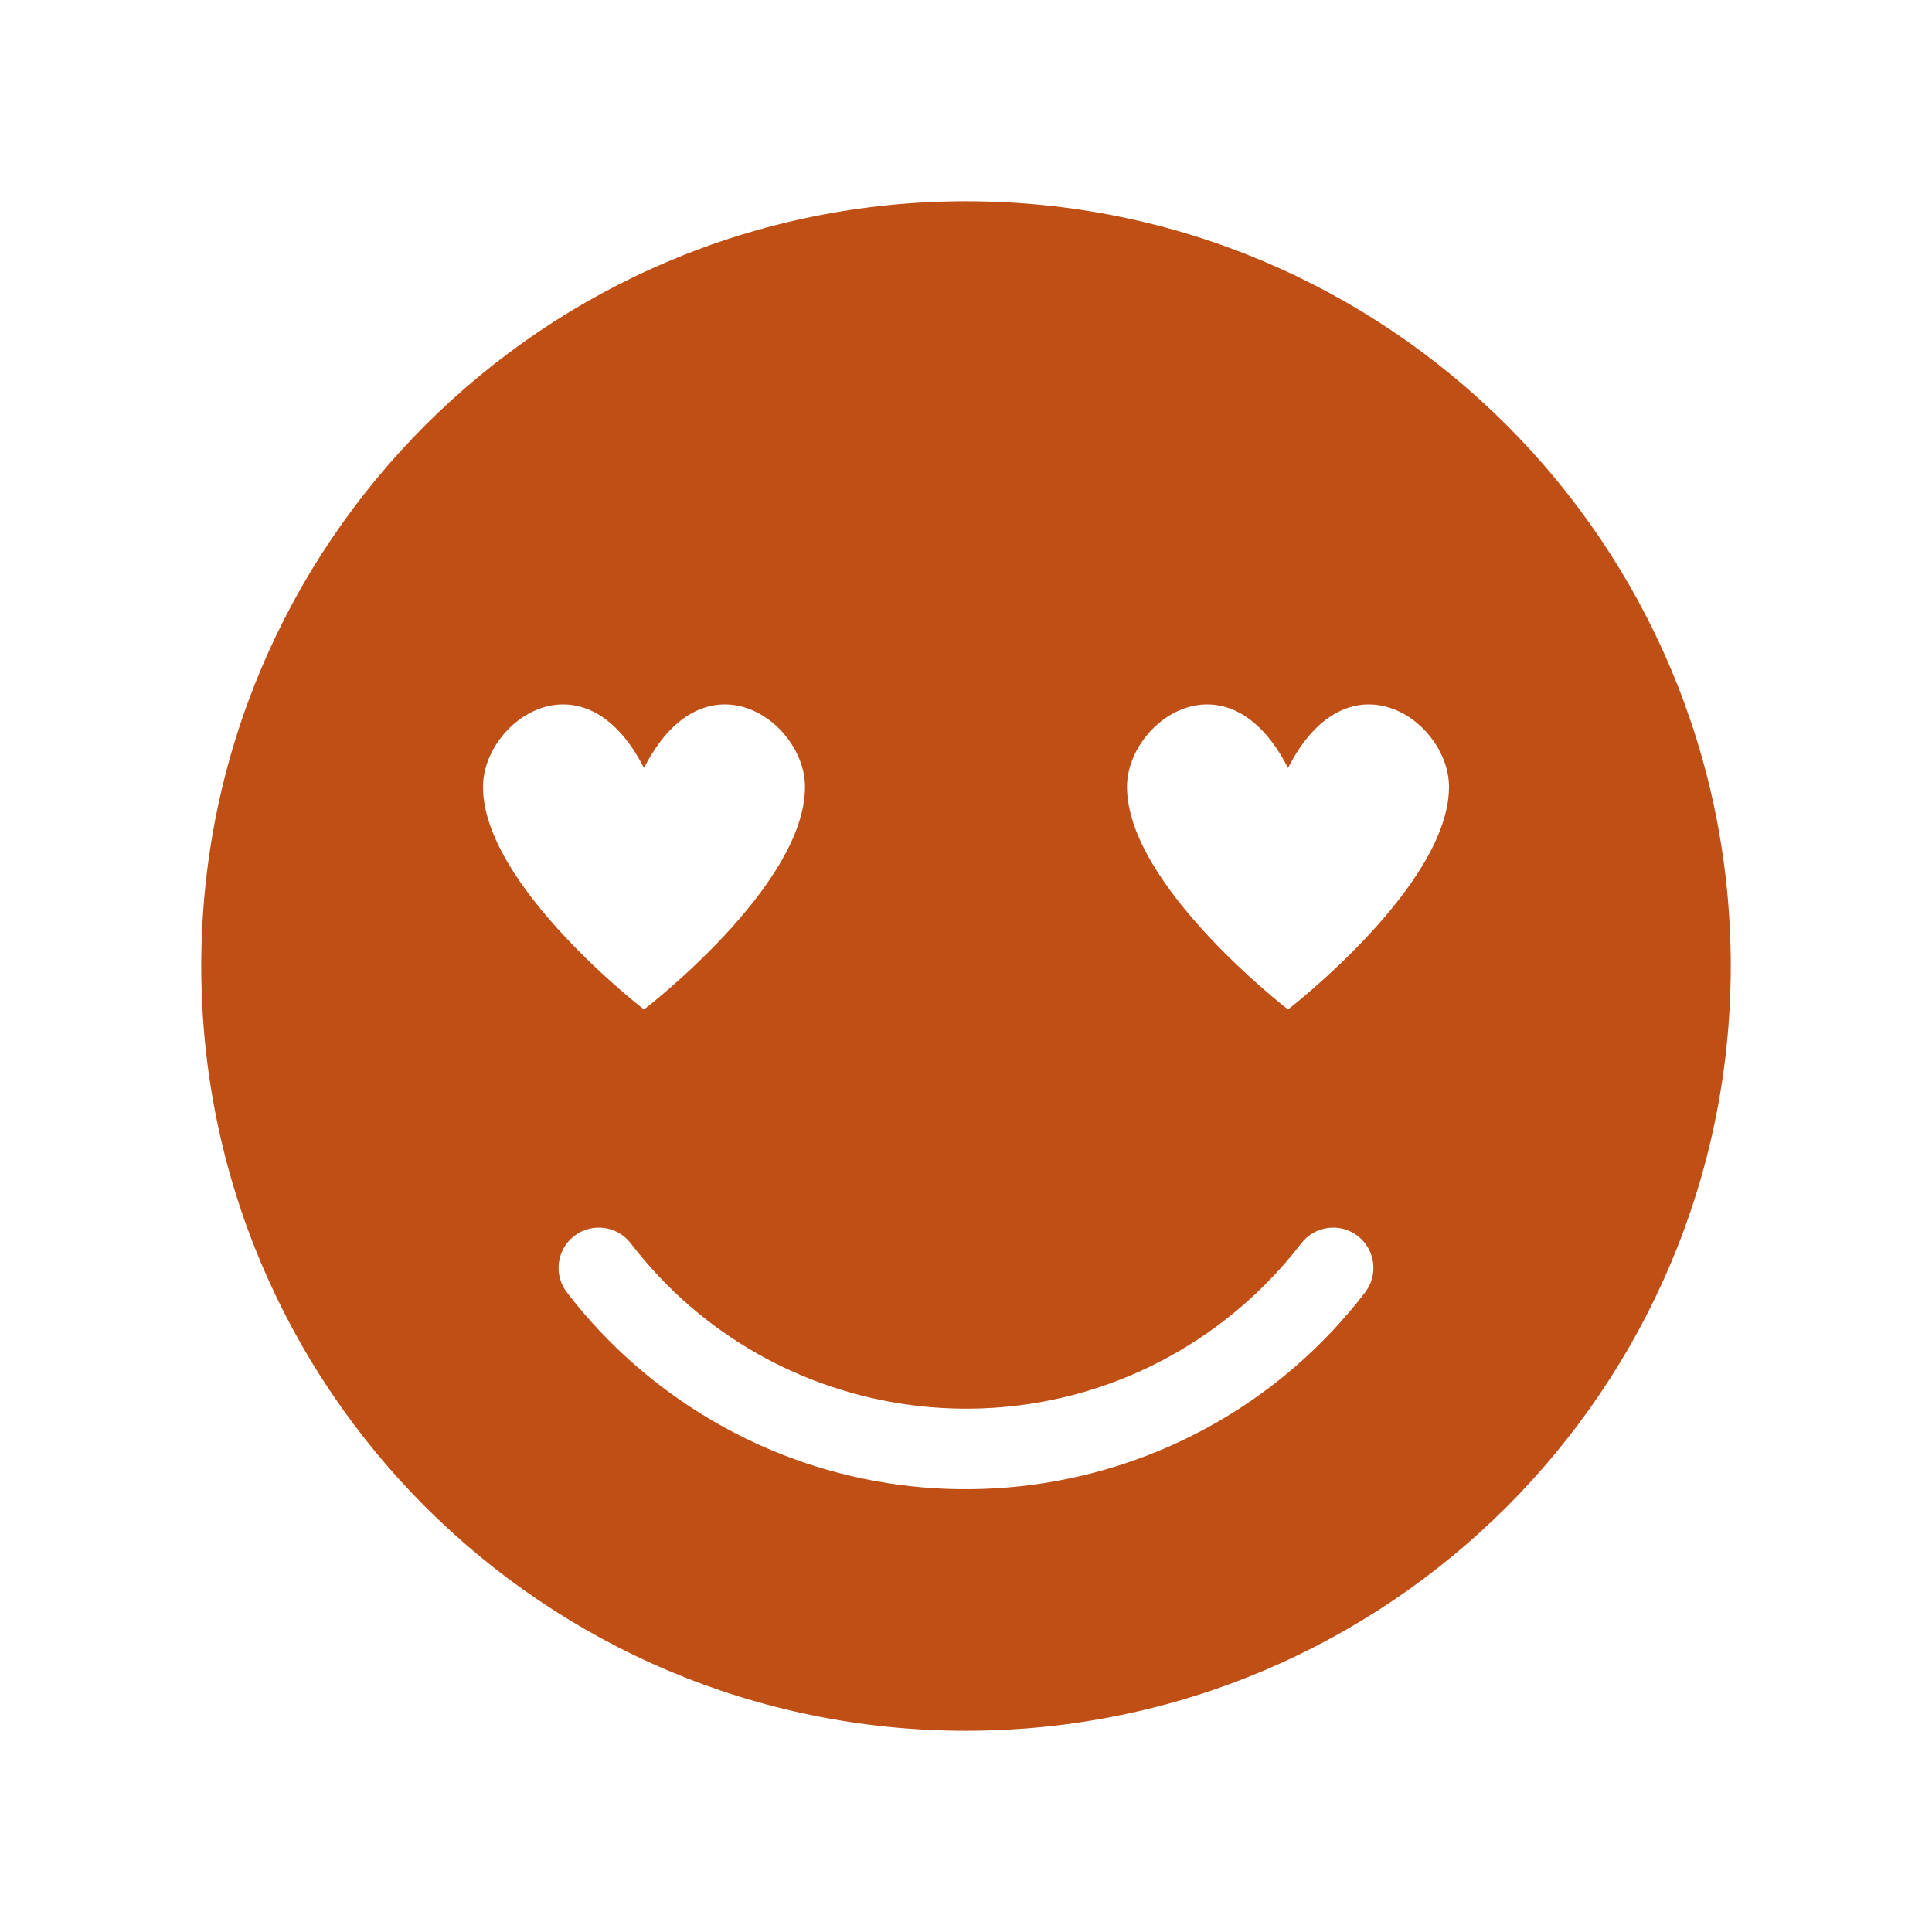
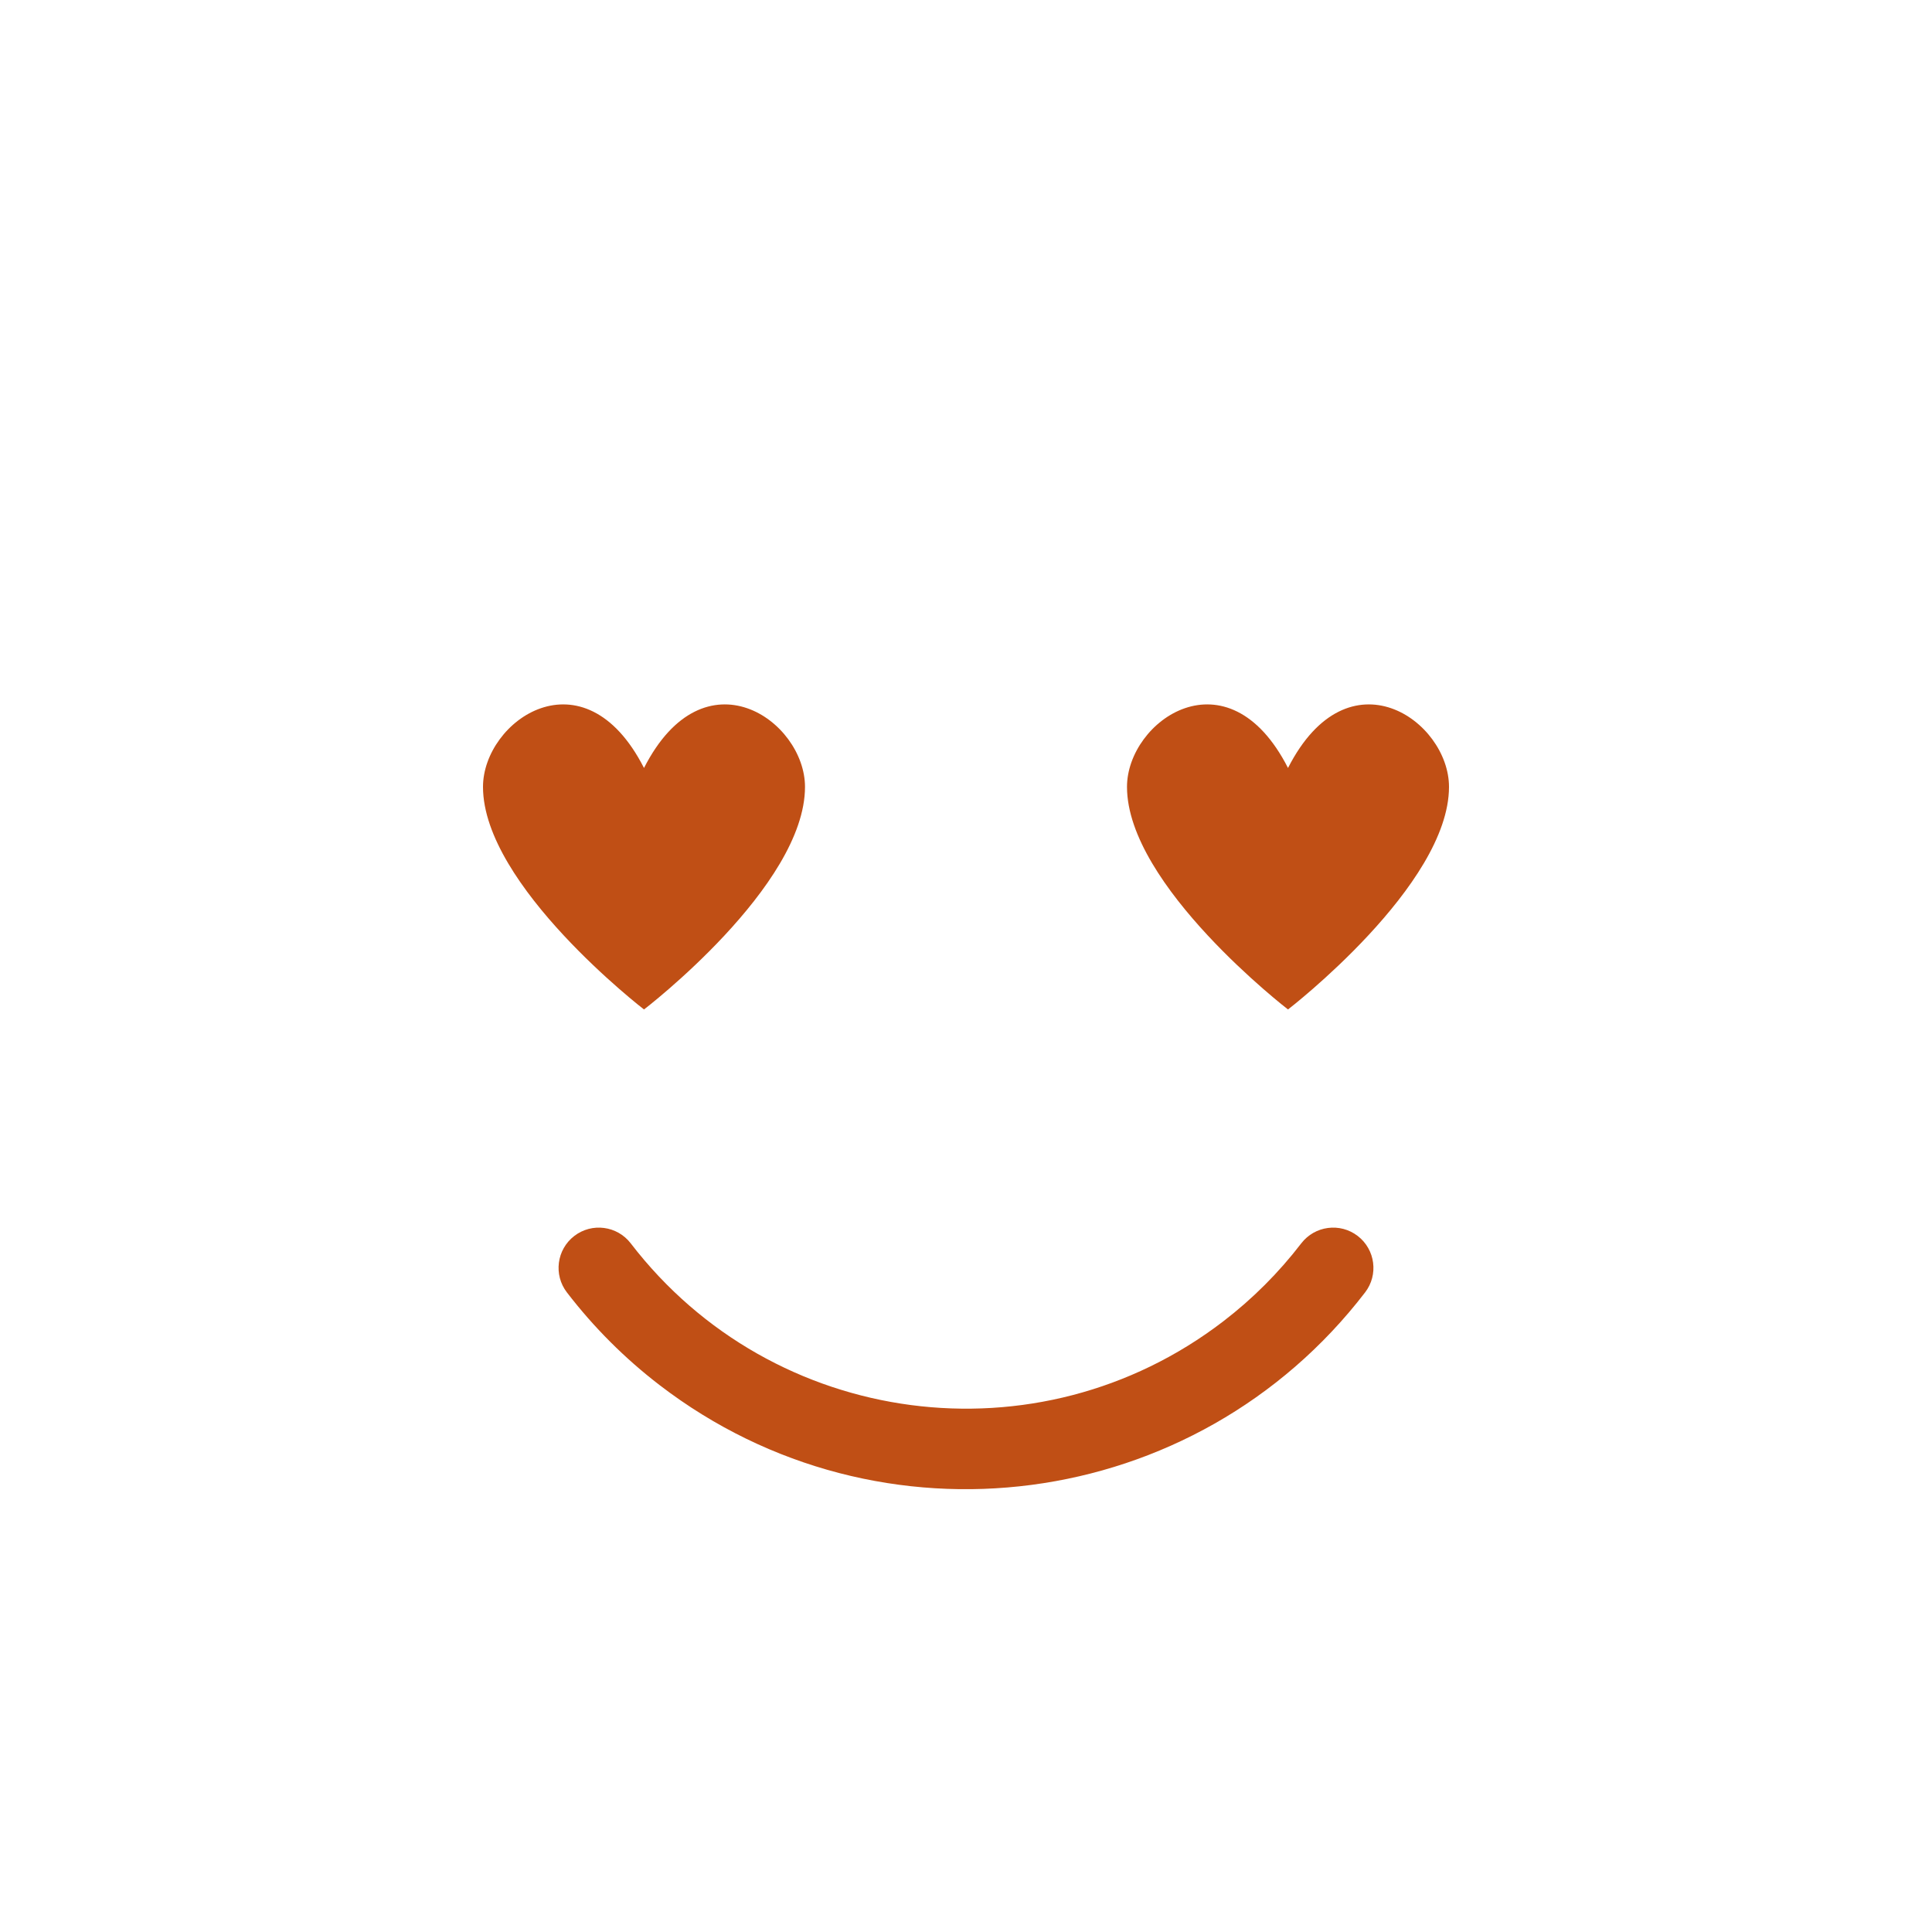
<svg xmlns="http://www.w3.org/2000/svg" width="96" height="96" xml:space="preserve" overflow="hidden">
  <g transform="translate(-290 -293)">
-     <path d="M338 303C317.013 303 300 320.013 300 341 300 361.987 317.013 379 338 379 358.987 379 376 361.987 376 341 376 320.013 358.987 303 338 303ZM322 331.16C325 325.28 330 328.81 330 332.1 330 337.04 322 343.16 322 343.16 322 343.16 314 337 314 332.1 314 328.81 319 325.28 322 331.16ZM357.83 357.22C349.422 368.172 333.728 370.234 322.776 361.826 321.046 360.498 319.498 358.95 318.17 357.22 317.496 356.345 317.66 355.089 318.535 354.415 319.41 353.741 320.666 353.905 321.34 354.78 328.401 363.981 341.583 365.716 350.784 358.656 352.24 357.539 353.543 356.236 354.66 354.78 355.334 353.905 356.59 353.741 357.465 354.415 358.34 355.089 358.504 356.345 357.83 357.22ZM354 343.16C354 343.16 346 337 346 332.1 346 328.81 351 325.28 354 331.16 357 325.28 362 328.81 362 332.1 362 337 354 343.16 354 343.16Z" fill="#C04F15" />
+     <path d="M338 303ZM322 331.16C325 325.28 330 328.81 330 332.1 330 337.04 322 343.16 322 343.16 322 343.16 314 337 314 332.1 314 328.81 319 325.28 322 331.16ZM357.83 357.22C349.422 368.172 333.728 370.234 322.776 361.826 321.046 360.498 319.498 358.95 318.17 357.22 317.496 356.345 317.66 355.089 318.535 354.415 319.41 353.741 320.666 353.905 321.34 354.78 328.401 363.981 341.583 365.716 350.784 358.656 352.24 357.539 353.543 356.236 354.66 354.78 355.334 353.905 356.59 353.741 357.465 354.415 358.34 355.089 358.504 356.345 357.83 357.22ZM354 343.16C354 343.16 346 337 346 332.1 346 328.81 351 325.28 354 331.16 357 325.28 362 328.81 362 332.1 362 337 354 343.16 354 343.16Z" fill="#C04F15" />
  </g>
</svg>